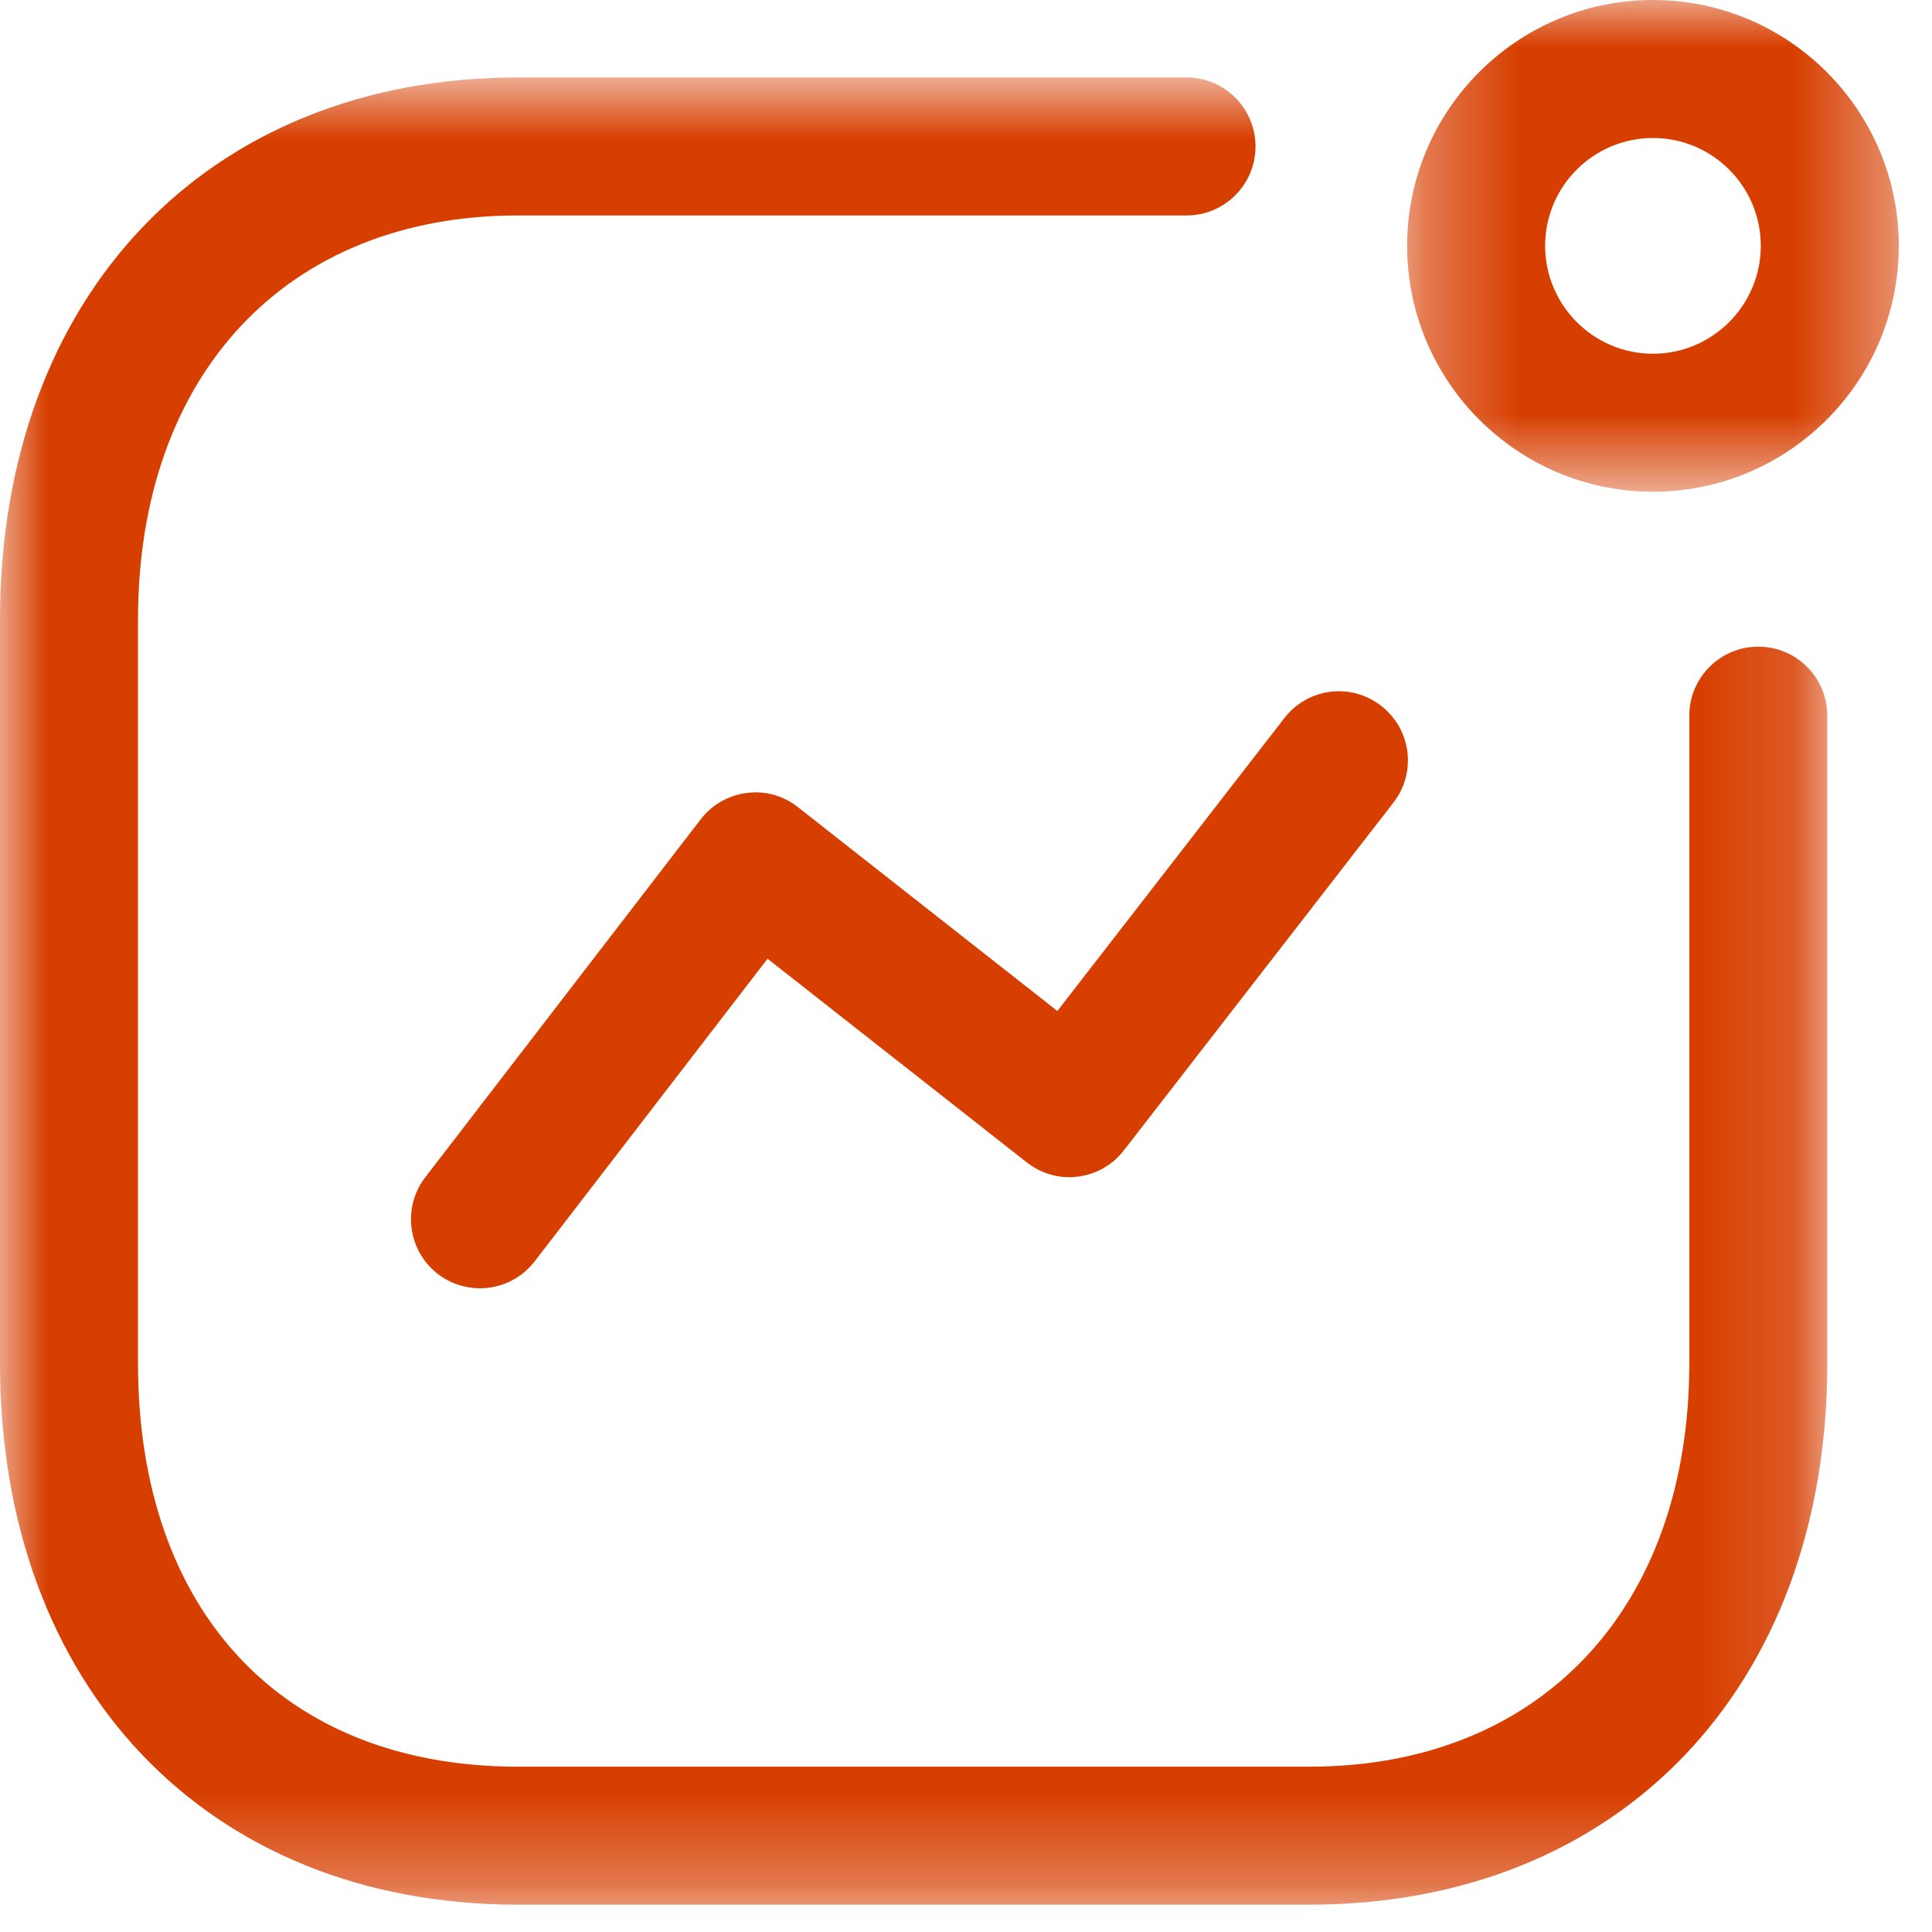
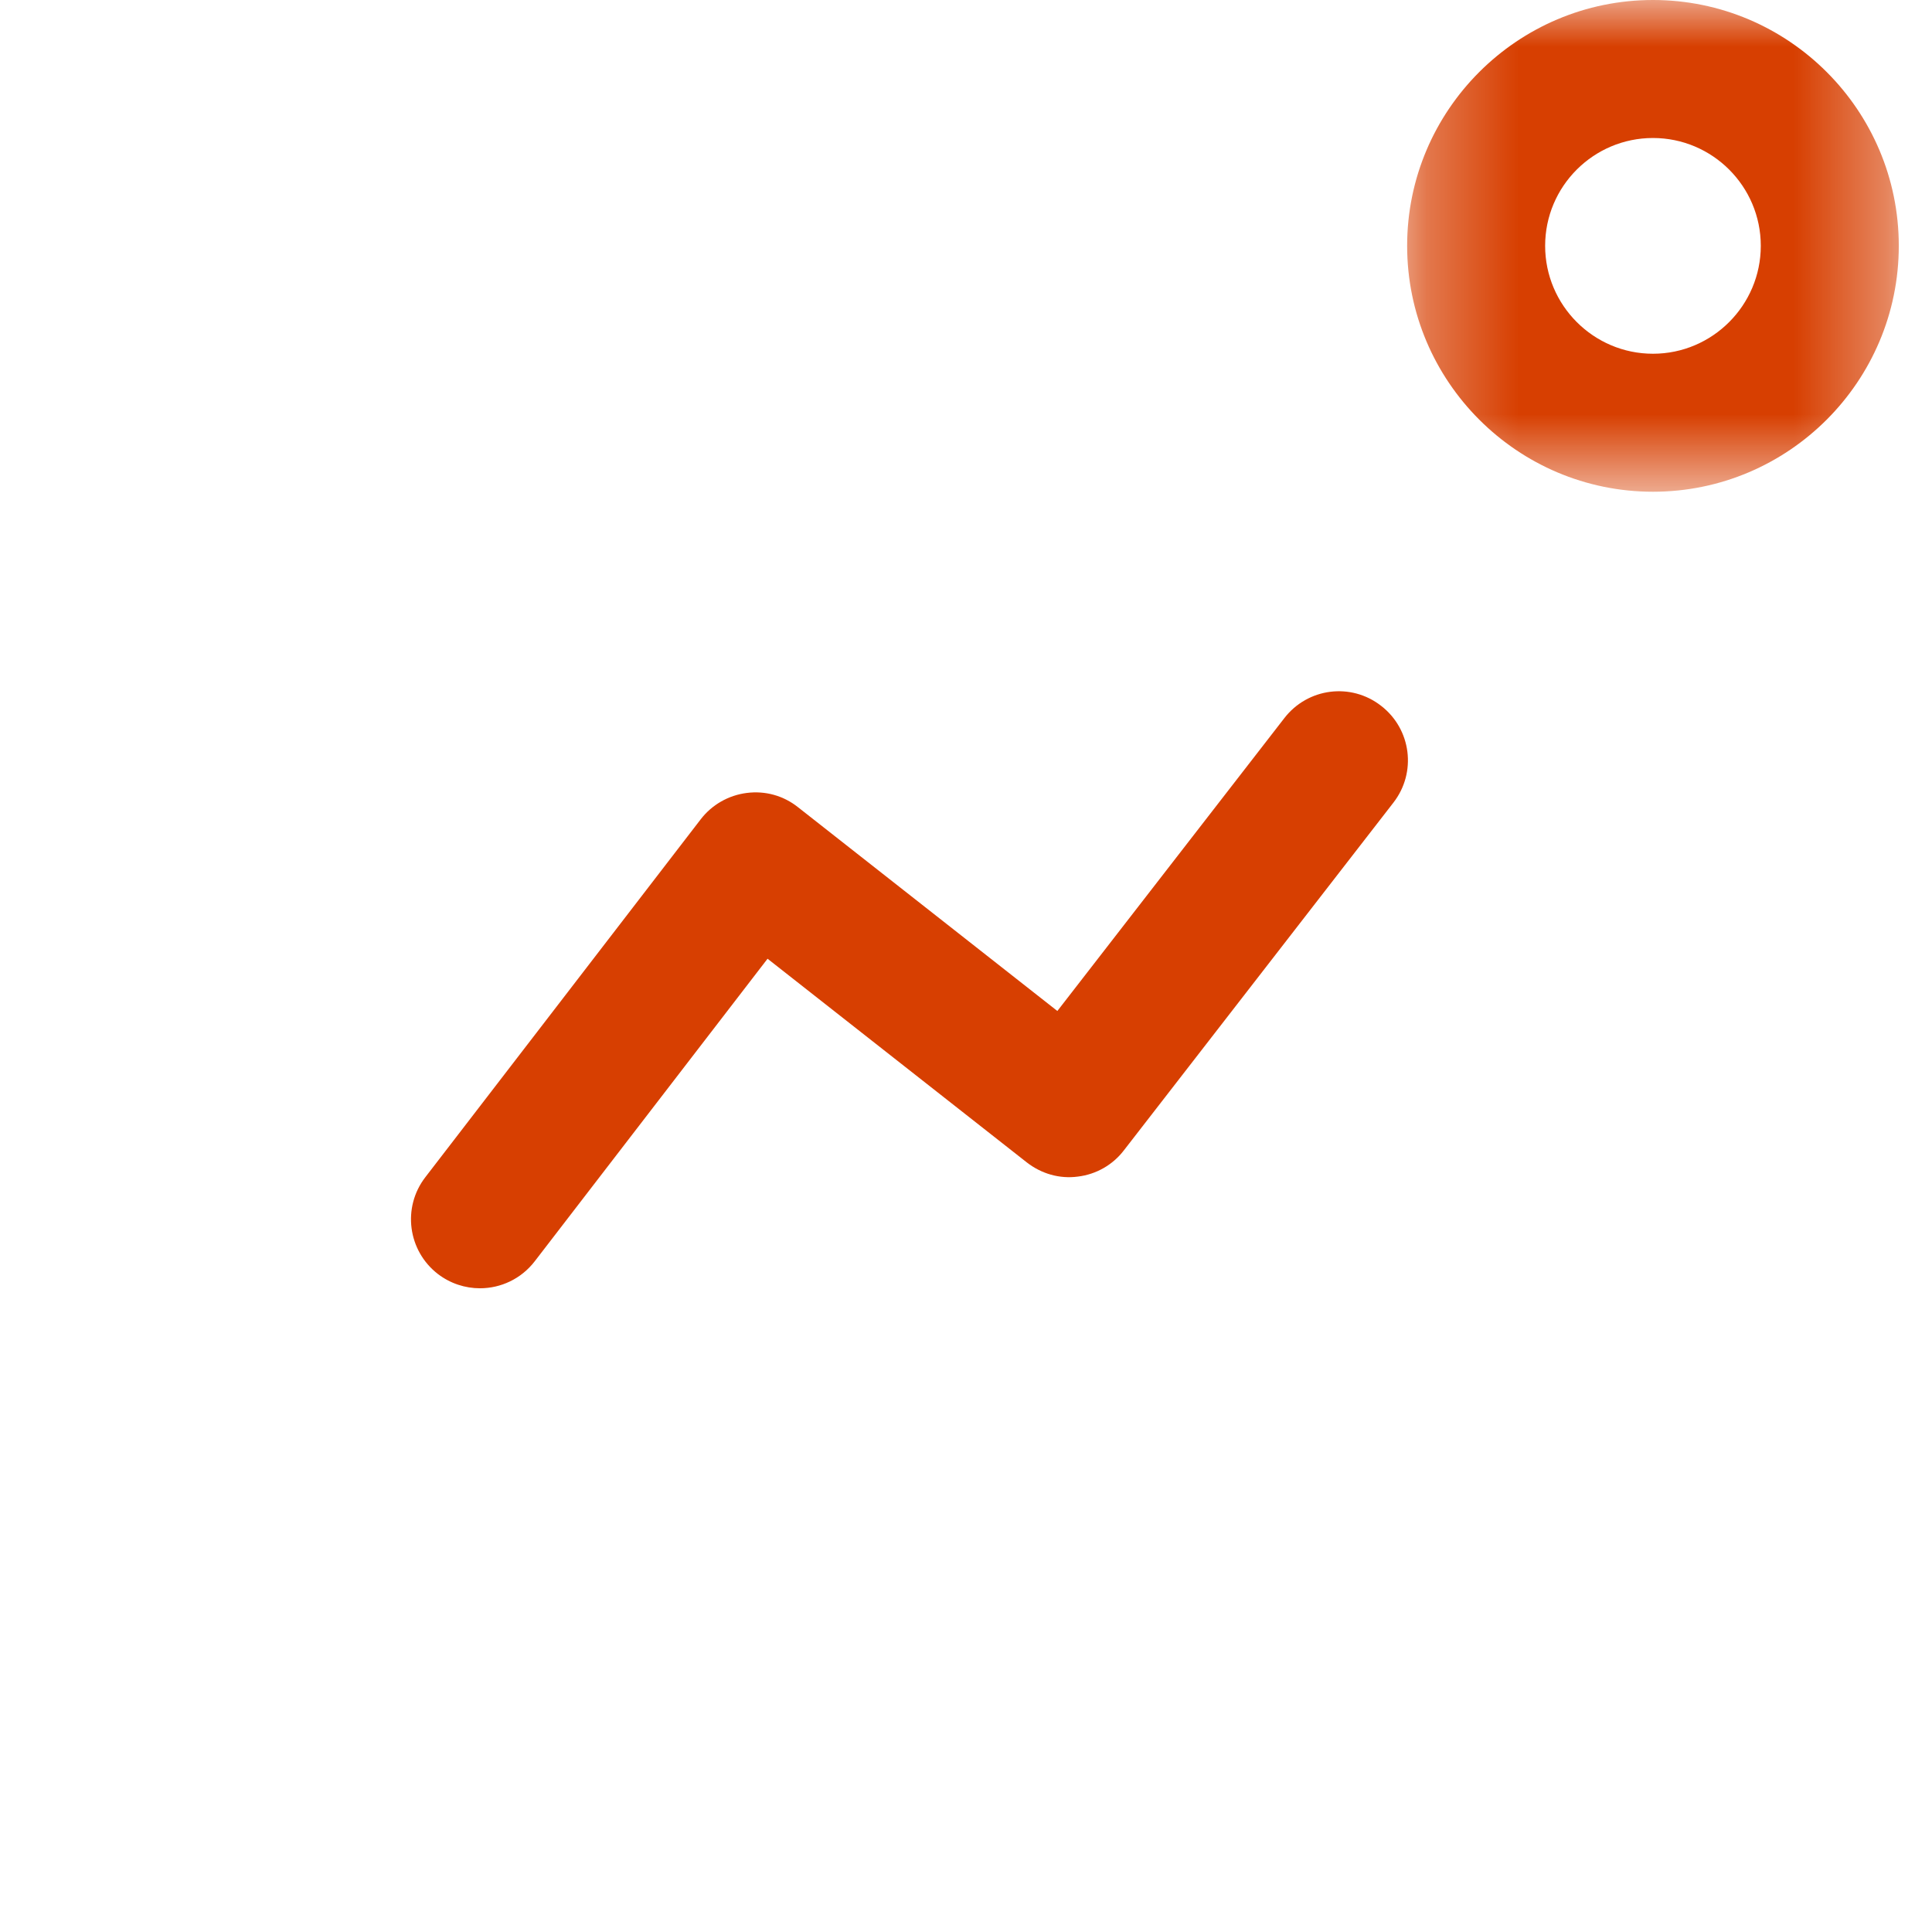
<svg xmlns="http://www.w3.org/2000/svg" width="21" height="21" viewBox="0 0 21 21" fill="none">
  <path fill-rule="evenodd" clip-rule="evenodd" d="M5.217 14.003C5.057 14.003 4.896 13.952 4.76 13.848C4.432 13.595 4.37 13.124 4.623 12.796L7.616 8.906C7.738 8.747 7.919 8.644 8.117 8.619C8.319 8.593 8.517 8.649 8.674 8.774L11.493 10.989L13.96 7.806C14.214 7.477 14.684 7.416 15.012 7.672C15.341 7.926 15.4 8.397 15.146 8.724L12.216 12.504C12.095 12.662 11.915 12.765 11.716 12.789C11.517 12.816 11.319 12.758 11.161 12.635L8.343 10.421L5.812 13.71C5.664 13.902 5.442 14.003 5.217 14.003Z" fill="#D73F01" />
  <mask id="mask0_94_2" style="mask-type:luminance" maskUnits="userSpaceOnUse" x="15" y="0" width="6" height="6">
    <path fill-rule="evenodd" clip-rule="evenodd" d="M15.295 0H20.639V5.345H15.295V0Z" fill="white" />
  </mask>
  <g mask="url(#mask0_94_2)">
    <path fill-rule="evenodd" clip-rule="evenodd" d="M17.967 1.5C17.321 1.5 16.795 2.025 16.795 2.672C16.795 3.318 17.321 3.845 17.967 3.845C18.613 3.845 19.139 3.318 19.139 2.672C19.139 2.025 18.613 1.5 17.967 1.5ZM17.967 5.345C16.494 5.345 15.295 4.146 15.295 2.672C15.295 1.198 16.494 -0 17.967 -0C19.441 -0 20.639 1.198 20.639 2.672C20.639 4.146 19.441 5.345 17.967 5.345Z" fill="#D73F01" />
  </g>
  <mask id="mask1_94_2" style="mask-type:luminance" maskUnits="userSpaceOnUse" x="0" y="0" width="20" height="21">
-     <path fill-rule="evenodd" clip-rule="evenodd" d="M0 0.842H19.862V20.703H0V0.842Z" fill="white" />
-   </mask>
+     </mask>
  <g mask="url(#mask1_94_2)">
    <path fill-rule="evenodd" clip-rule="evenodd" d="M14.233 20.703H5.629C2.262 20.703 0 18.338 0 14.818V6.736C0 3.211 2.262 0.842 5.629 0.842H12.897C13.311 0.842 13.647 1.178 13.647 1.592C13.647 2.006 13.311 2.342 12.897 2.342H5.629C3.121 2.342 1.5 4.066 1.5 6.736V14.818C1.5 17.523 3.082 19.203 5.629 19.203H14.233C16.741 19.203 18.362 17.482 18.362 14.818V7.779C18.362 7.365 18.698 7.029 19.112 7.029C19.526 7.029 19.862 7.365 19.862 7.779V14.818C19.862 18.338 17.6 20.703 14.233 20.703Z" fill="#D73F01" />
  </g>
</svg>